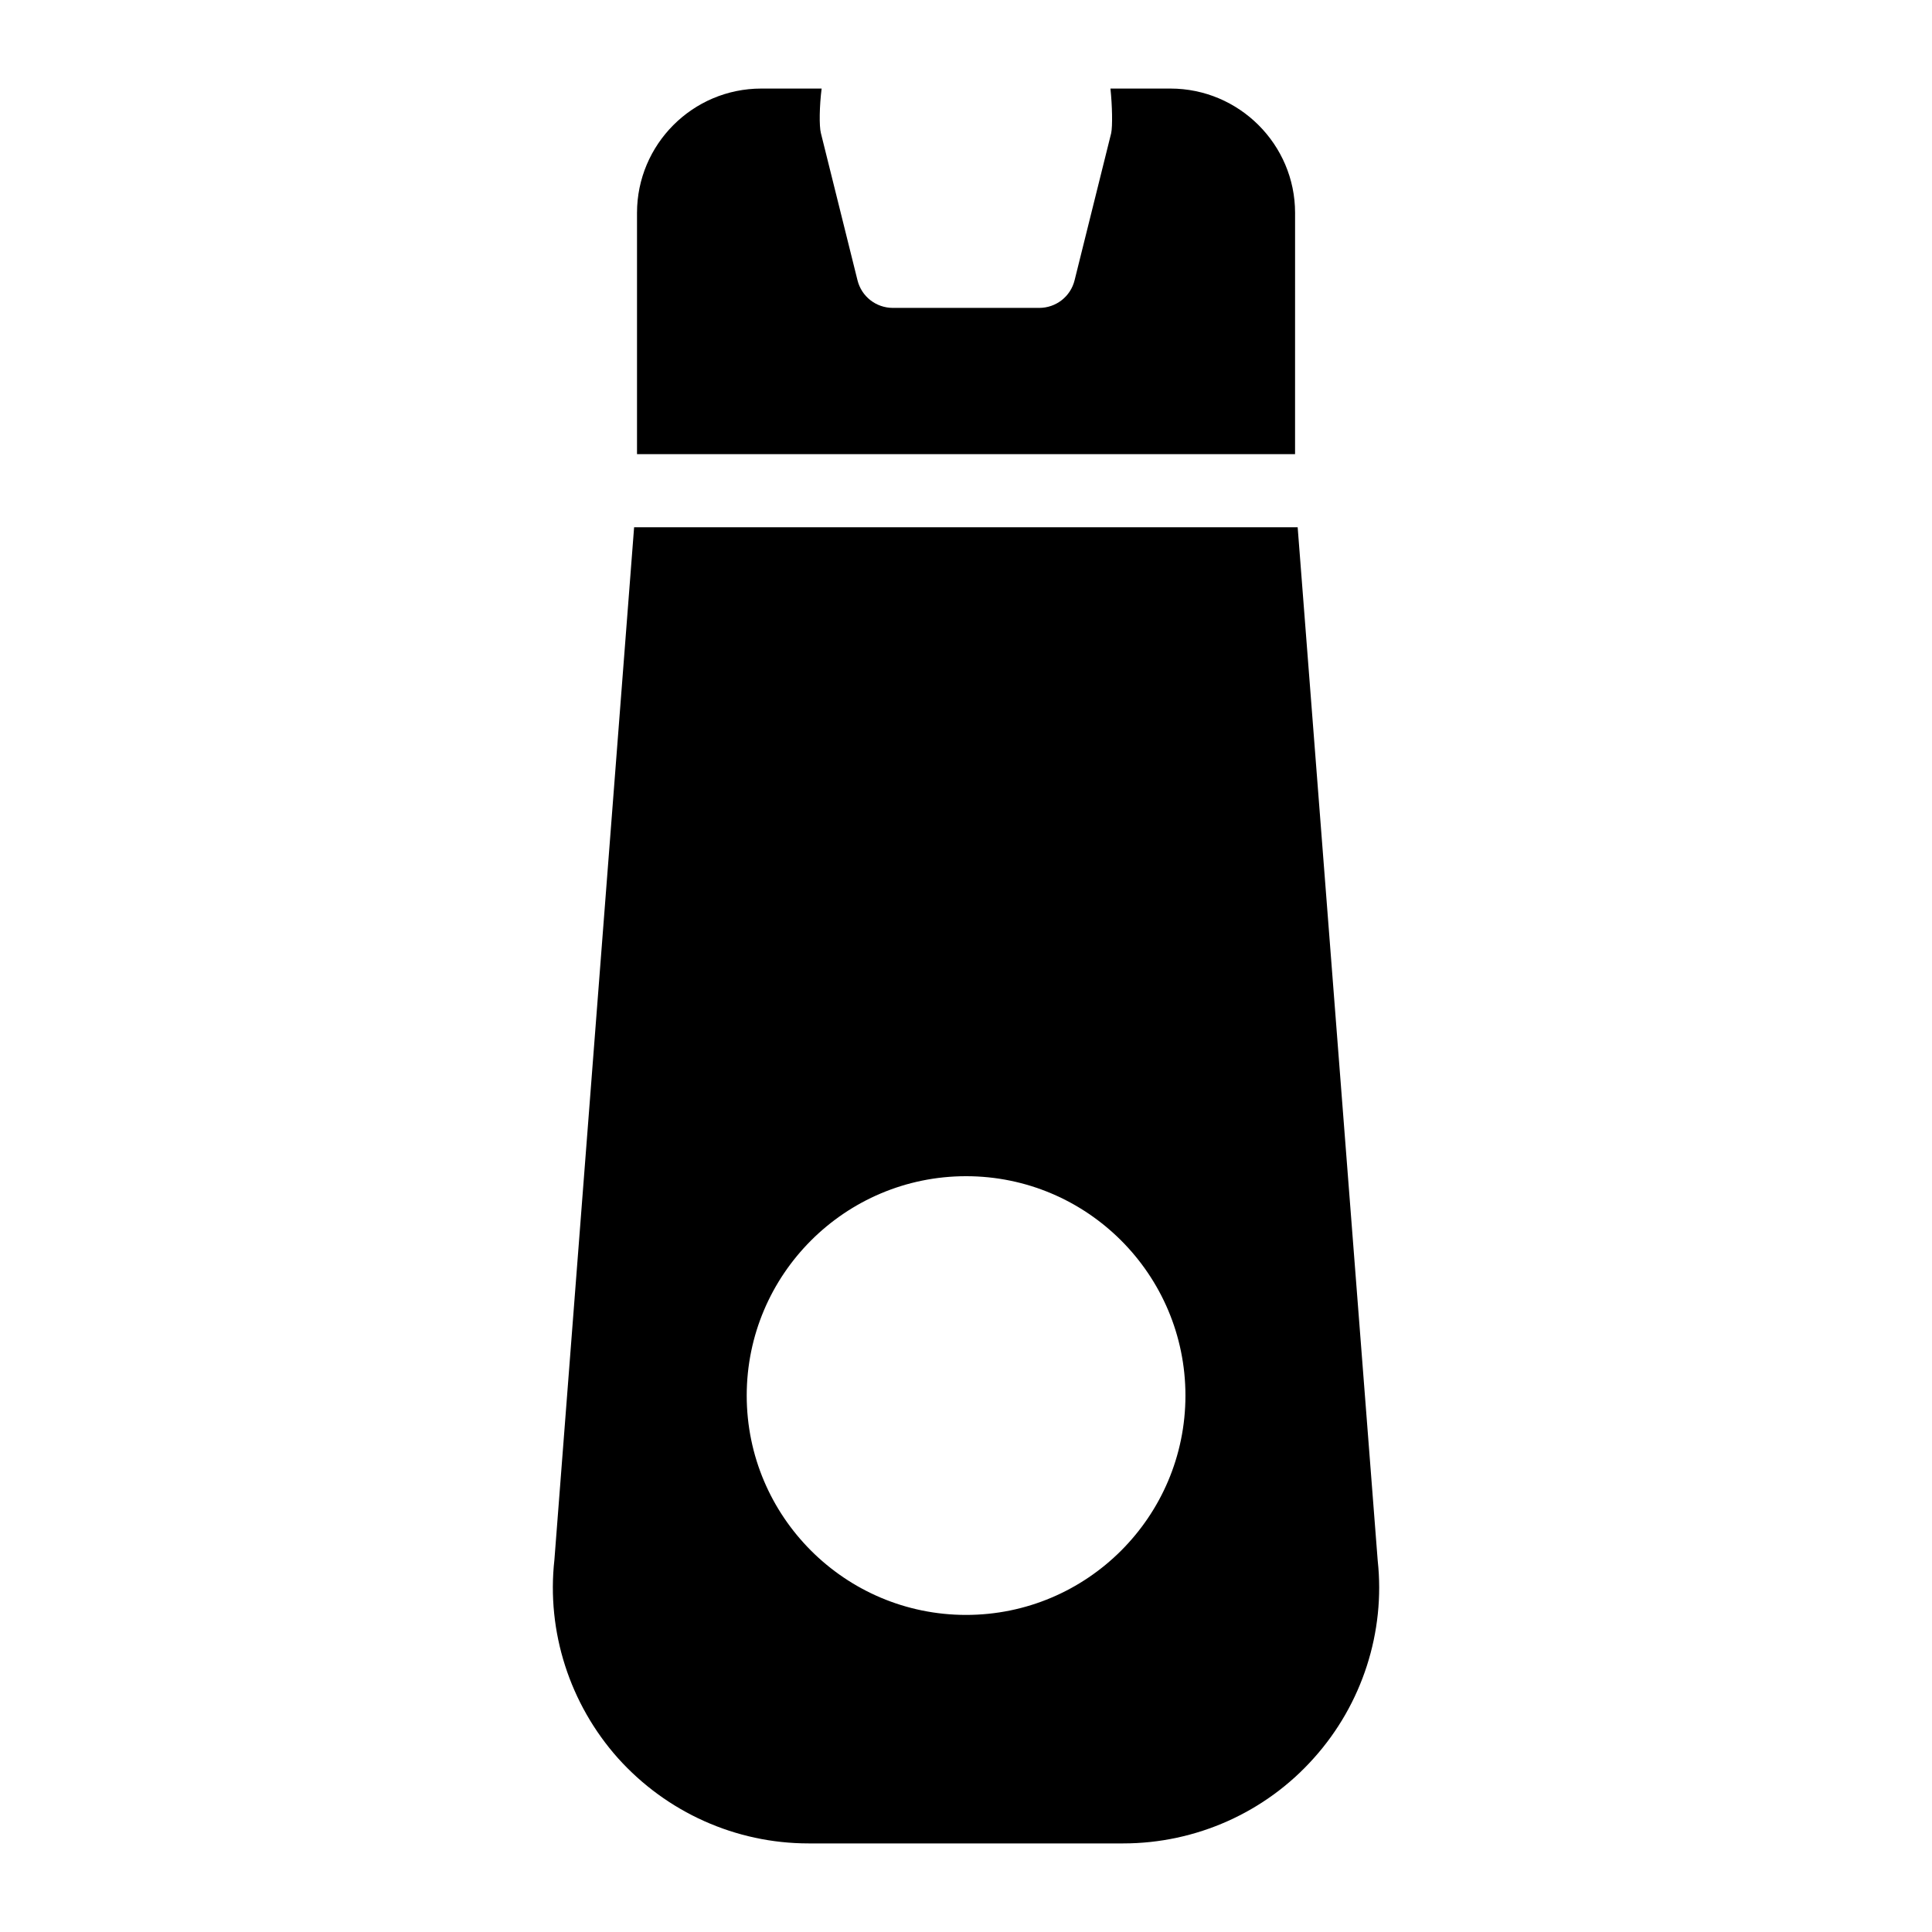
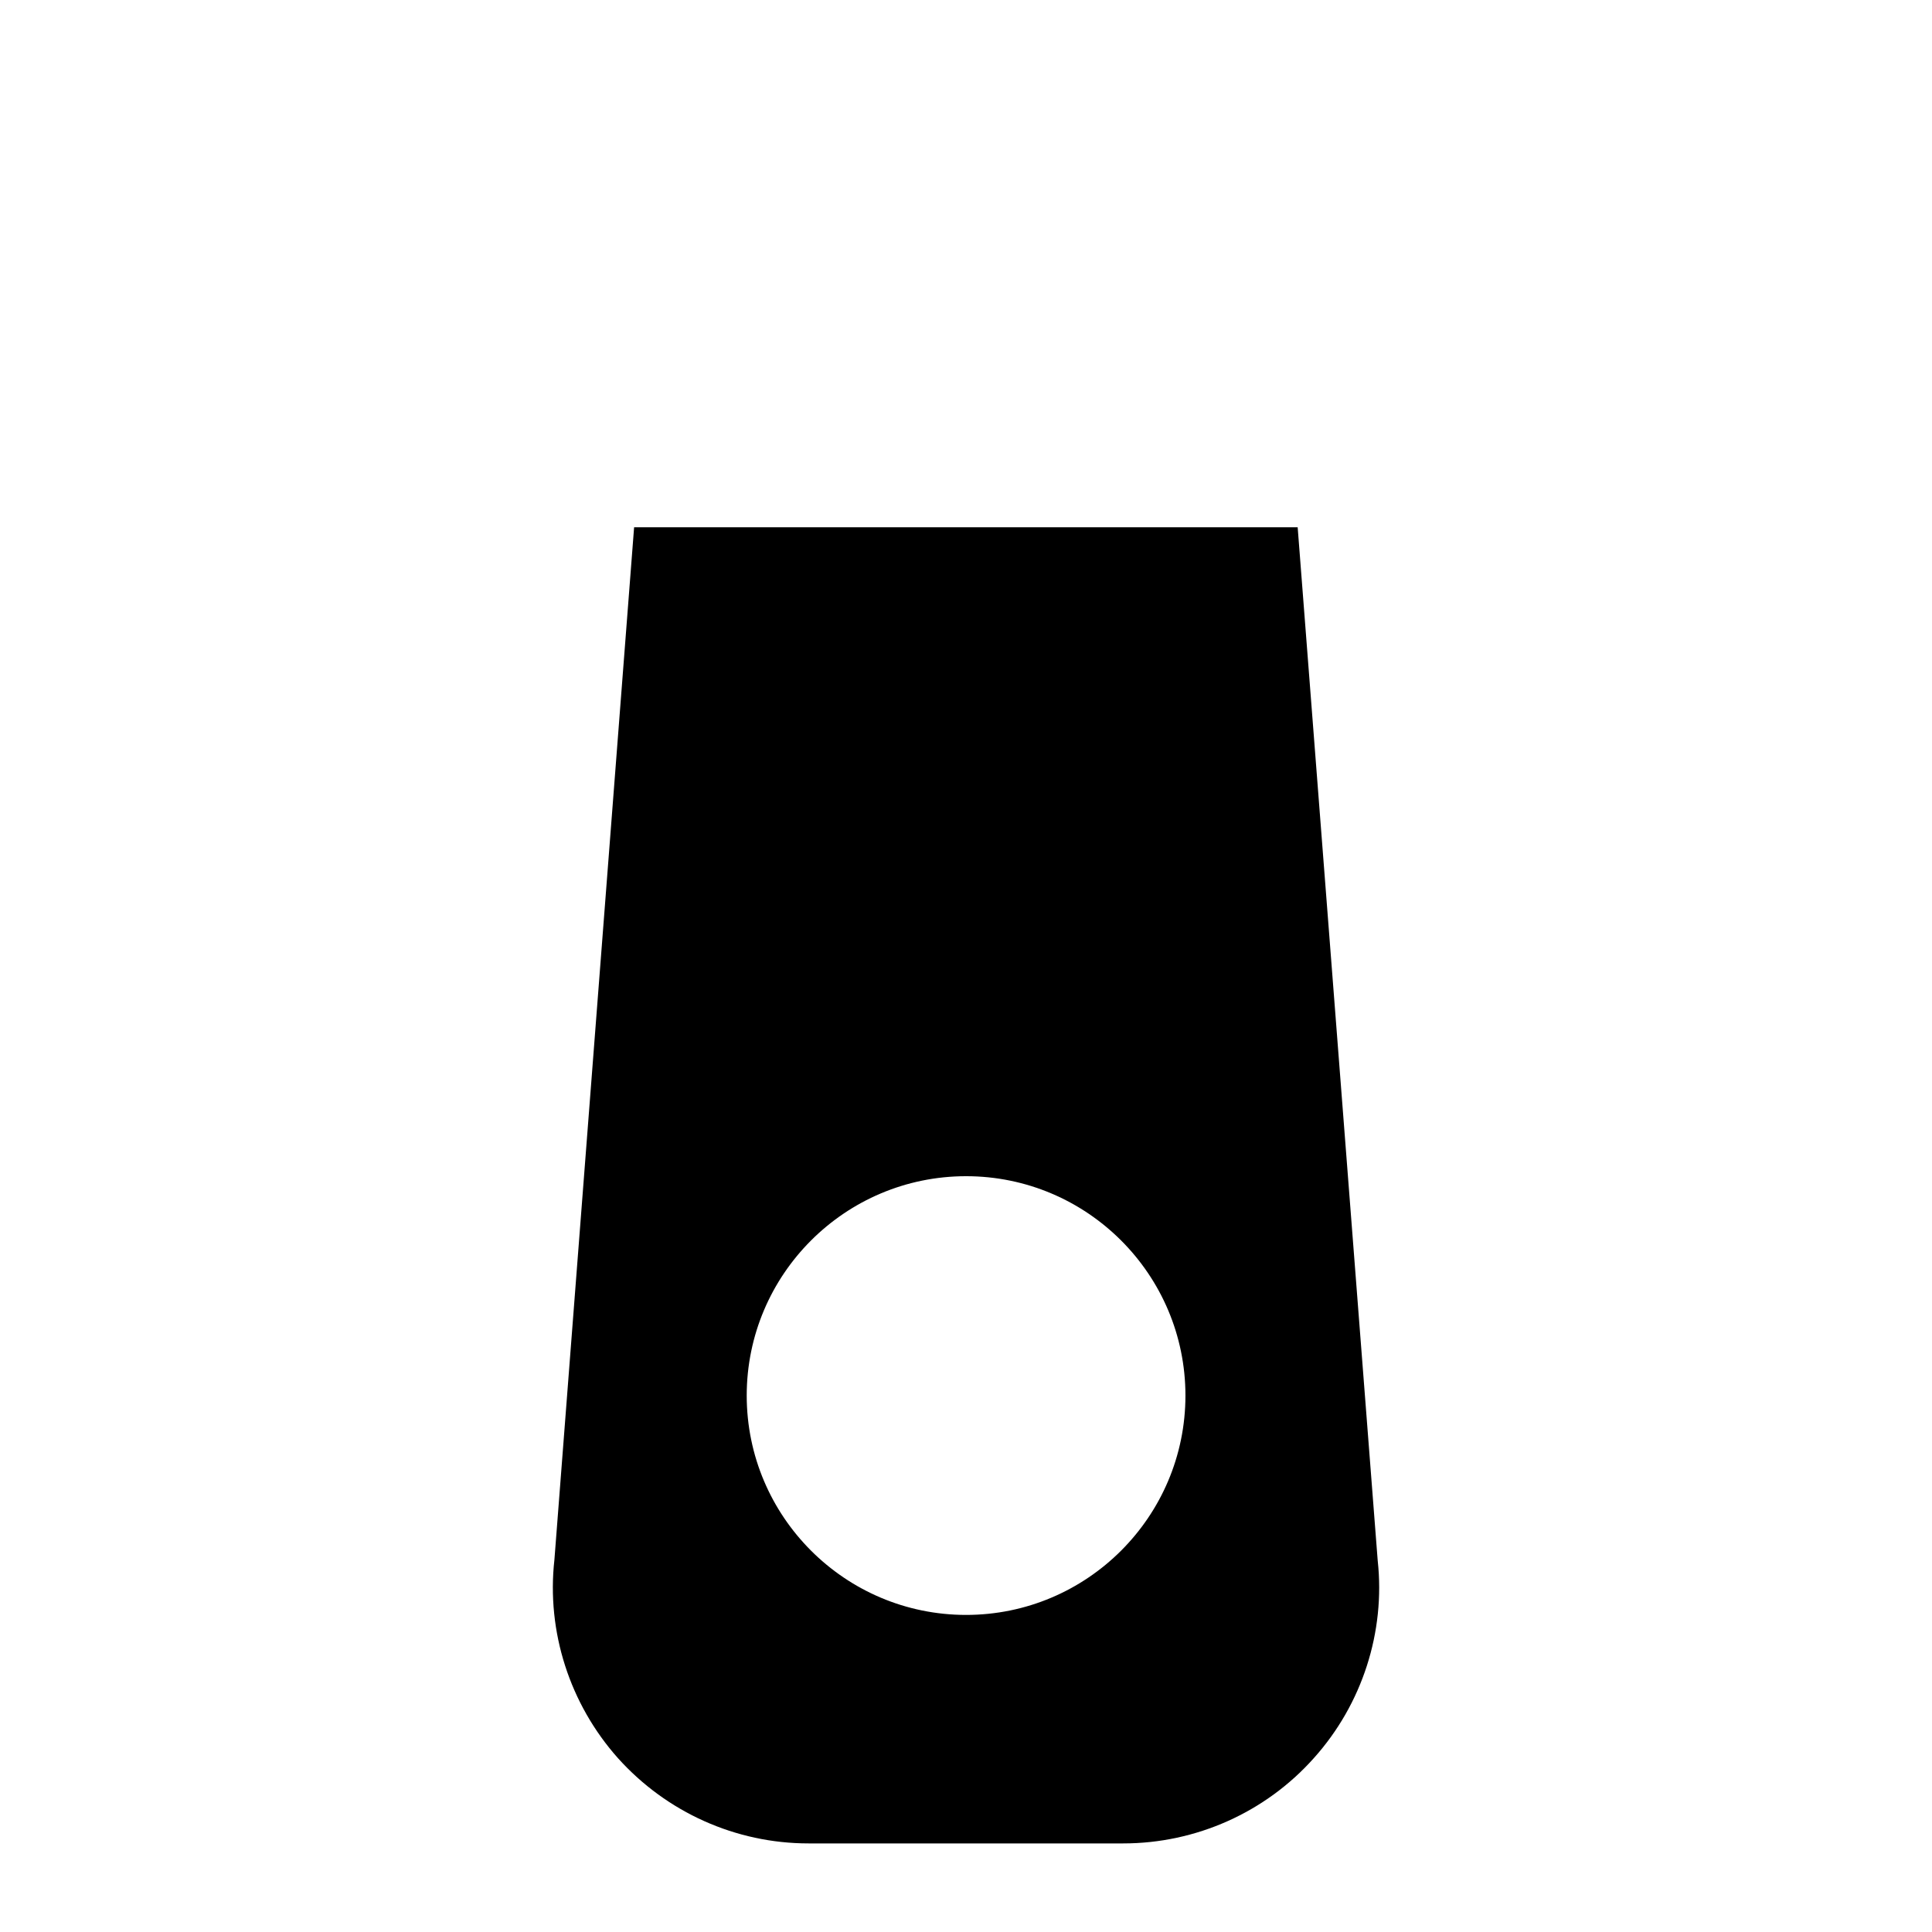
<svg xmlns="http://www.w3.org/2000/svg" fill="#000000" width="800px" height="800px" version="1.1" viewBox="144 144 512 512">
  <g>
-     <path d="m487.21 200.41c0-18.117-14.824-32.941-33.039-32.941h-15.891c0.484 4.555 0.582 9.98 0.195 11.82l-9.688 38.949c-1.066 4.359-4.941 7.359-9.398 7.359h-38.754c-4.457 0-8.332-3.004-9.398-7.363l-9.688-38.949c-0.484-1.84-0.391-7.262 0.191-11.816h-15.984c-18.215 0-32.941 14.824-32.941 32.941v63.945h174.39z" />
    <path d="m509.11 557.63-21.215-273.9h-175.85l-21.121 273.61c-2.133 19.086 4.07 38.27 16.859 52.609 12.887 14.336 31.195 22.574 50.477 22.574h83.418c19.281 0 37.688-8.234 50.477-22.574 12.891-14.34 18.992-33.523 16.957-52.32zm-109.09 14.34c-32.07 0-58.133-26.062-58.133-58.133 0-32.07 26.062-58.133 58.133-58.133 32.07 0 58.133 26.062 58.133 58.133 0 32.07-26.062 58.133-58.133 58.133z" />
  </g>
</svg>